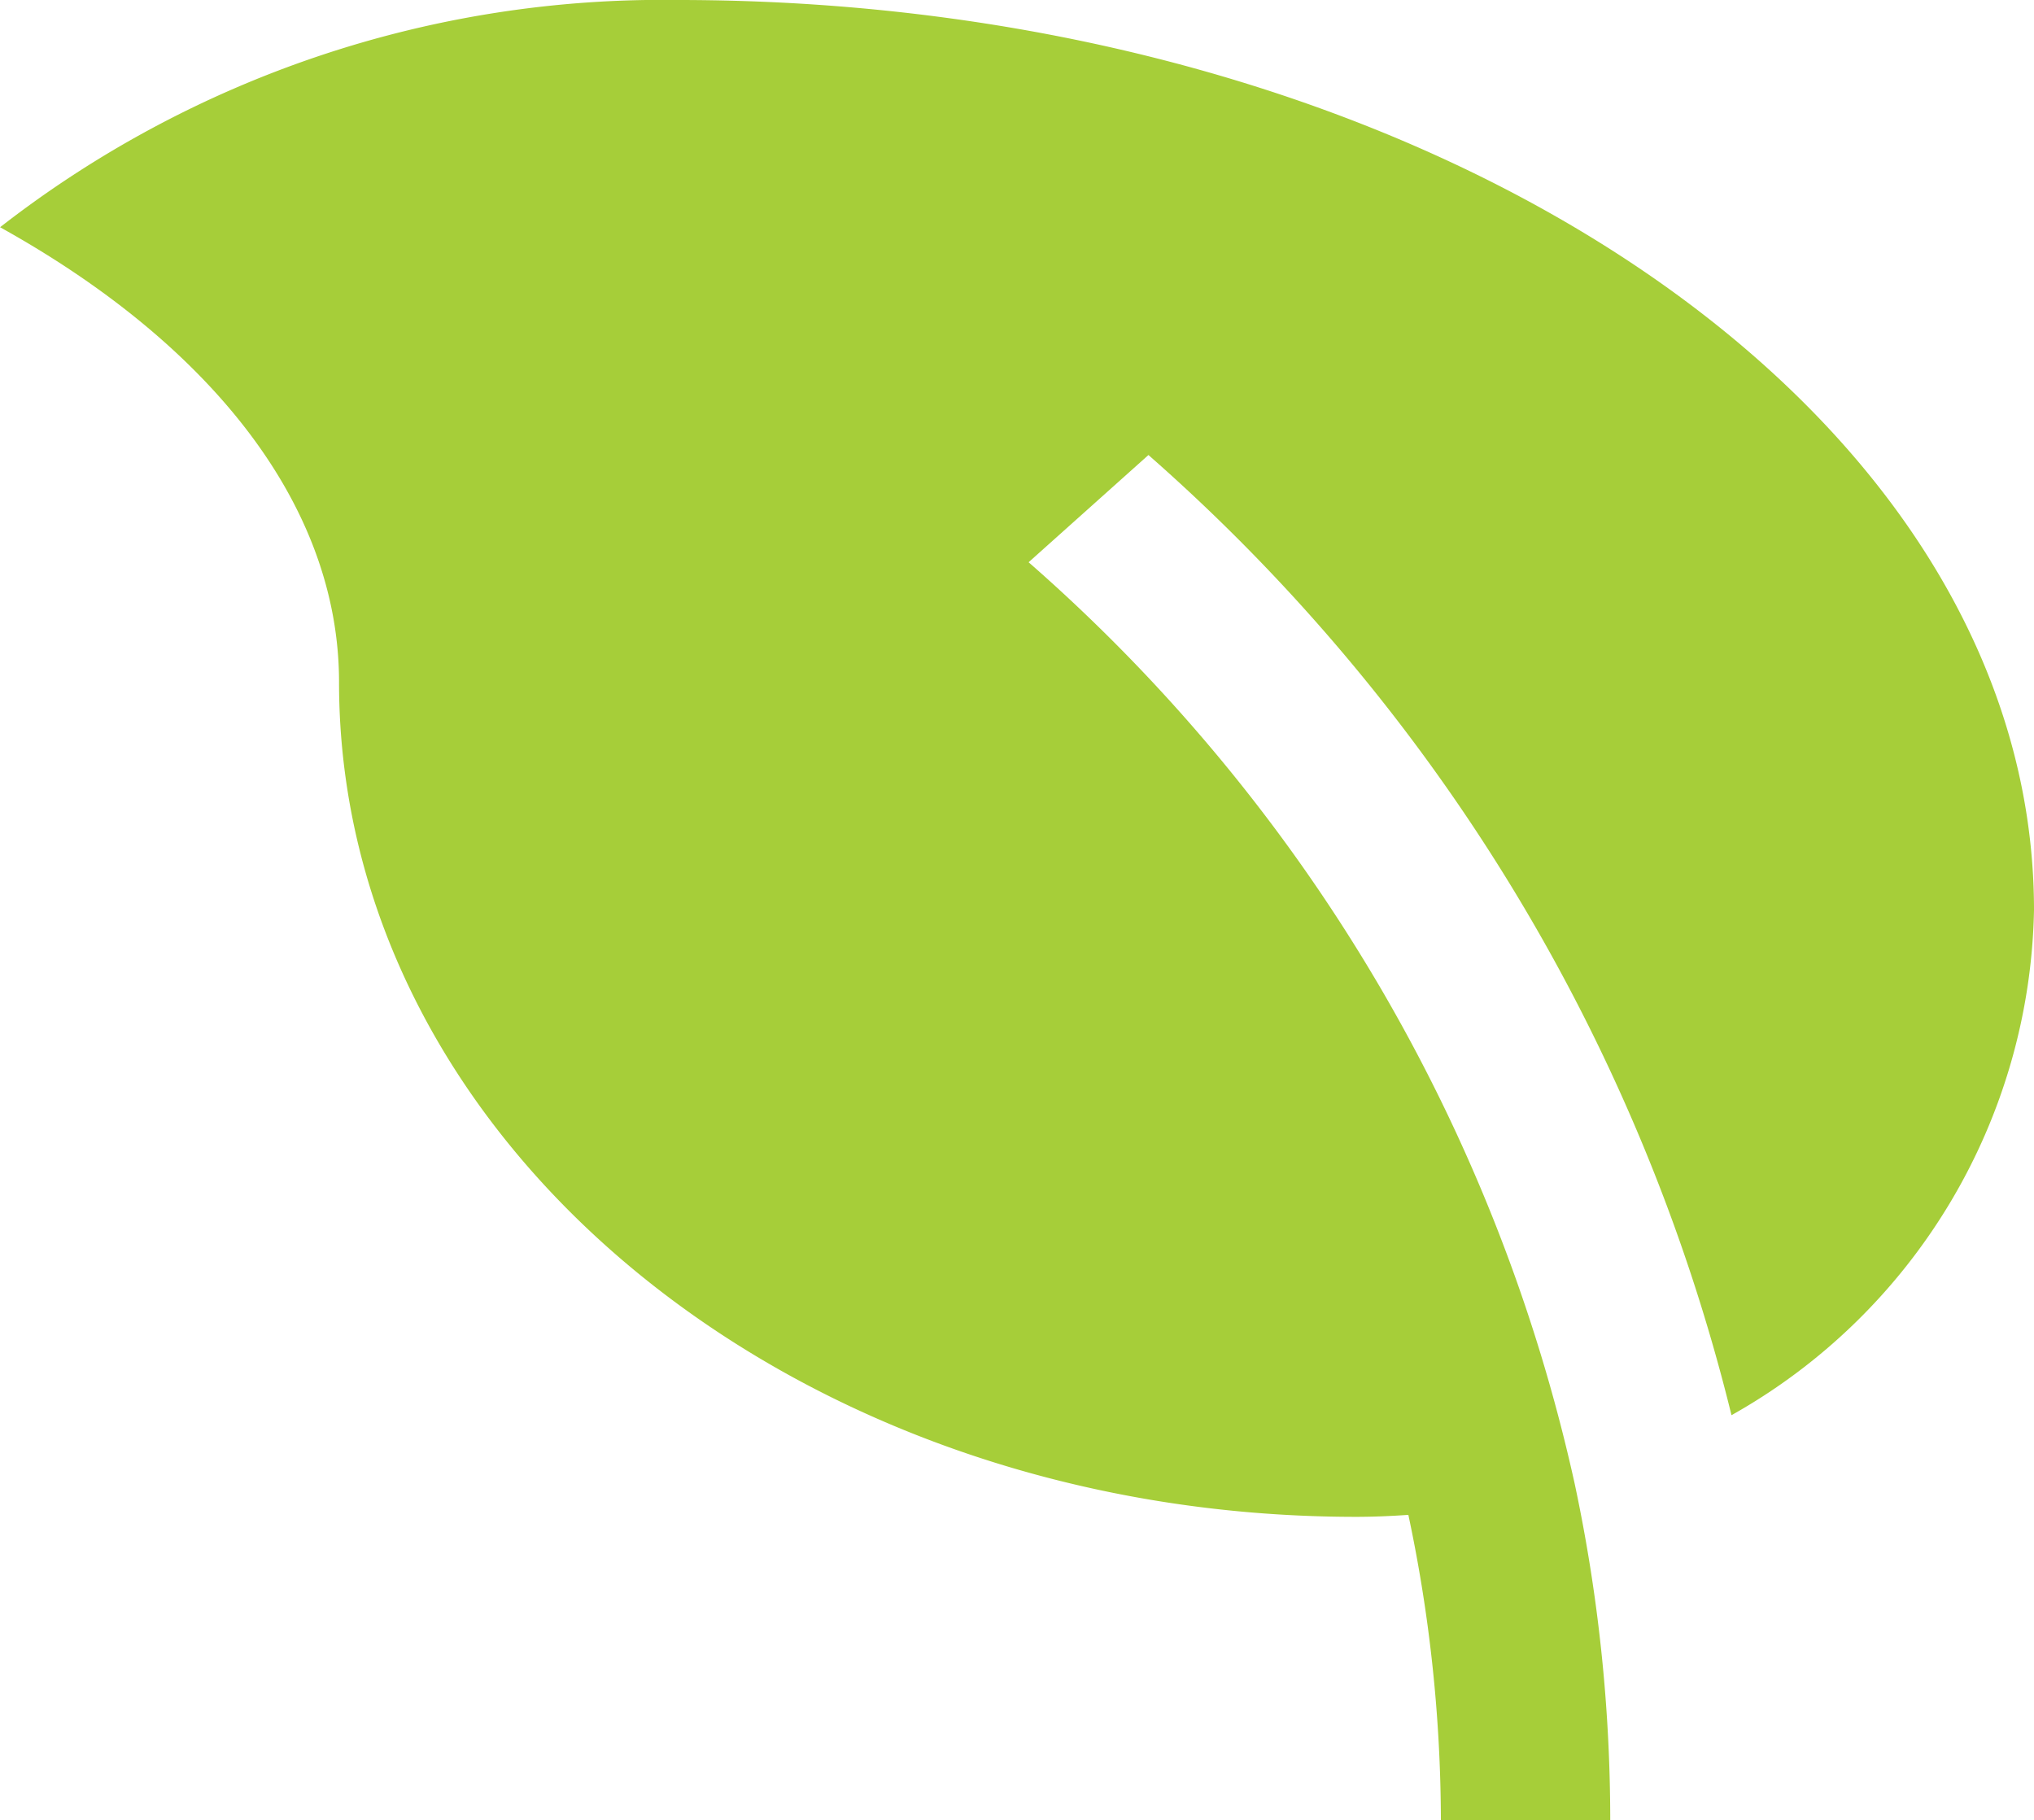
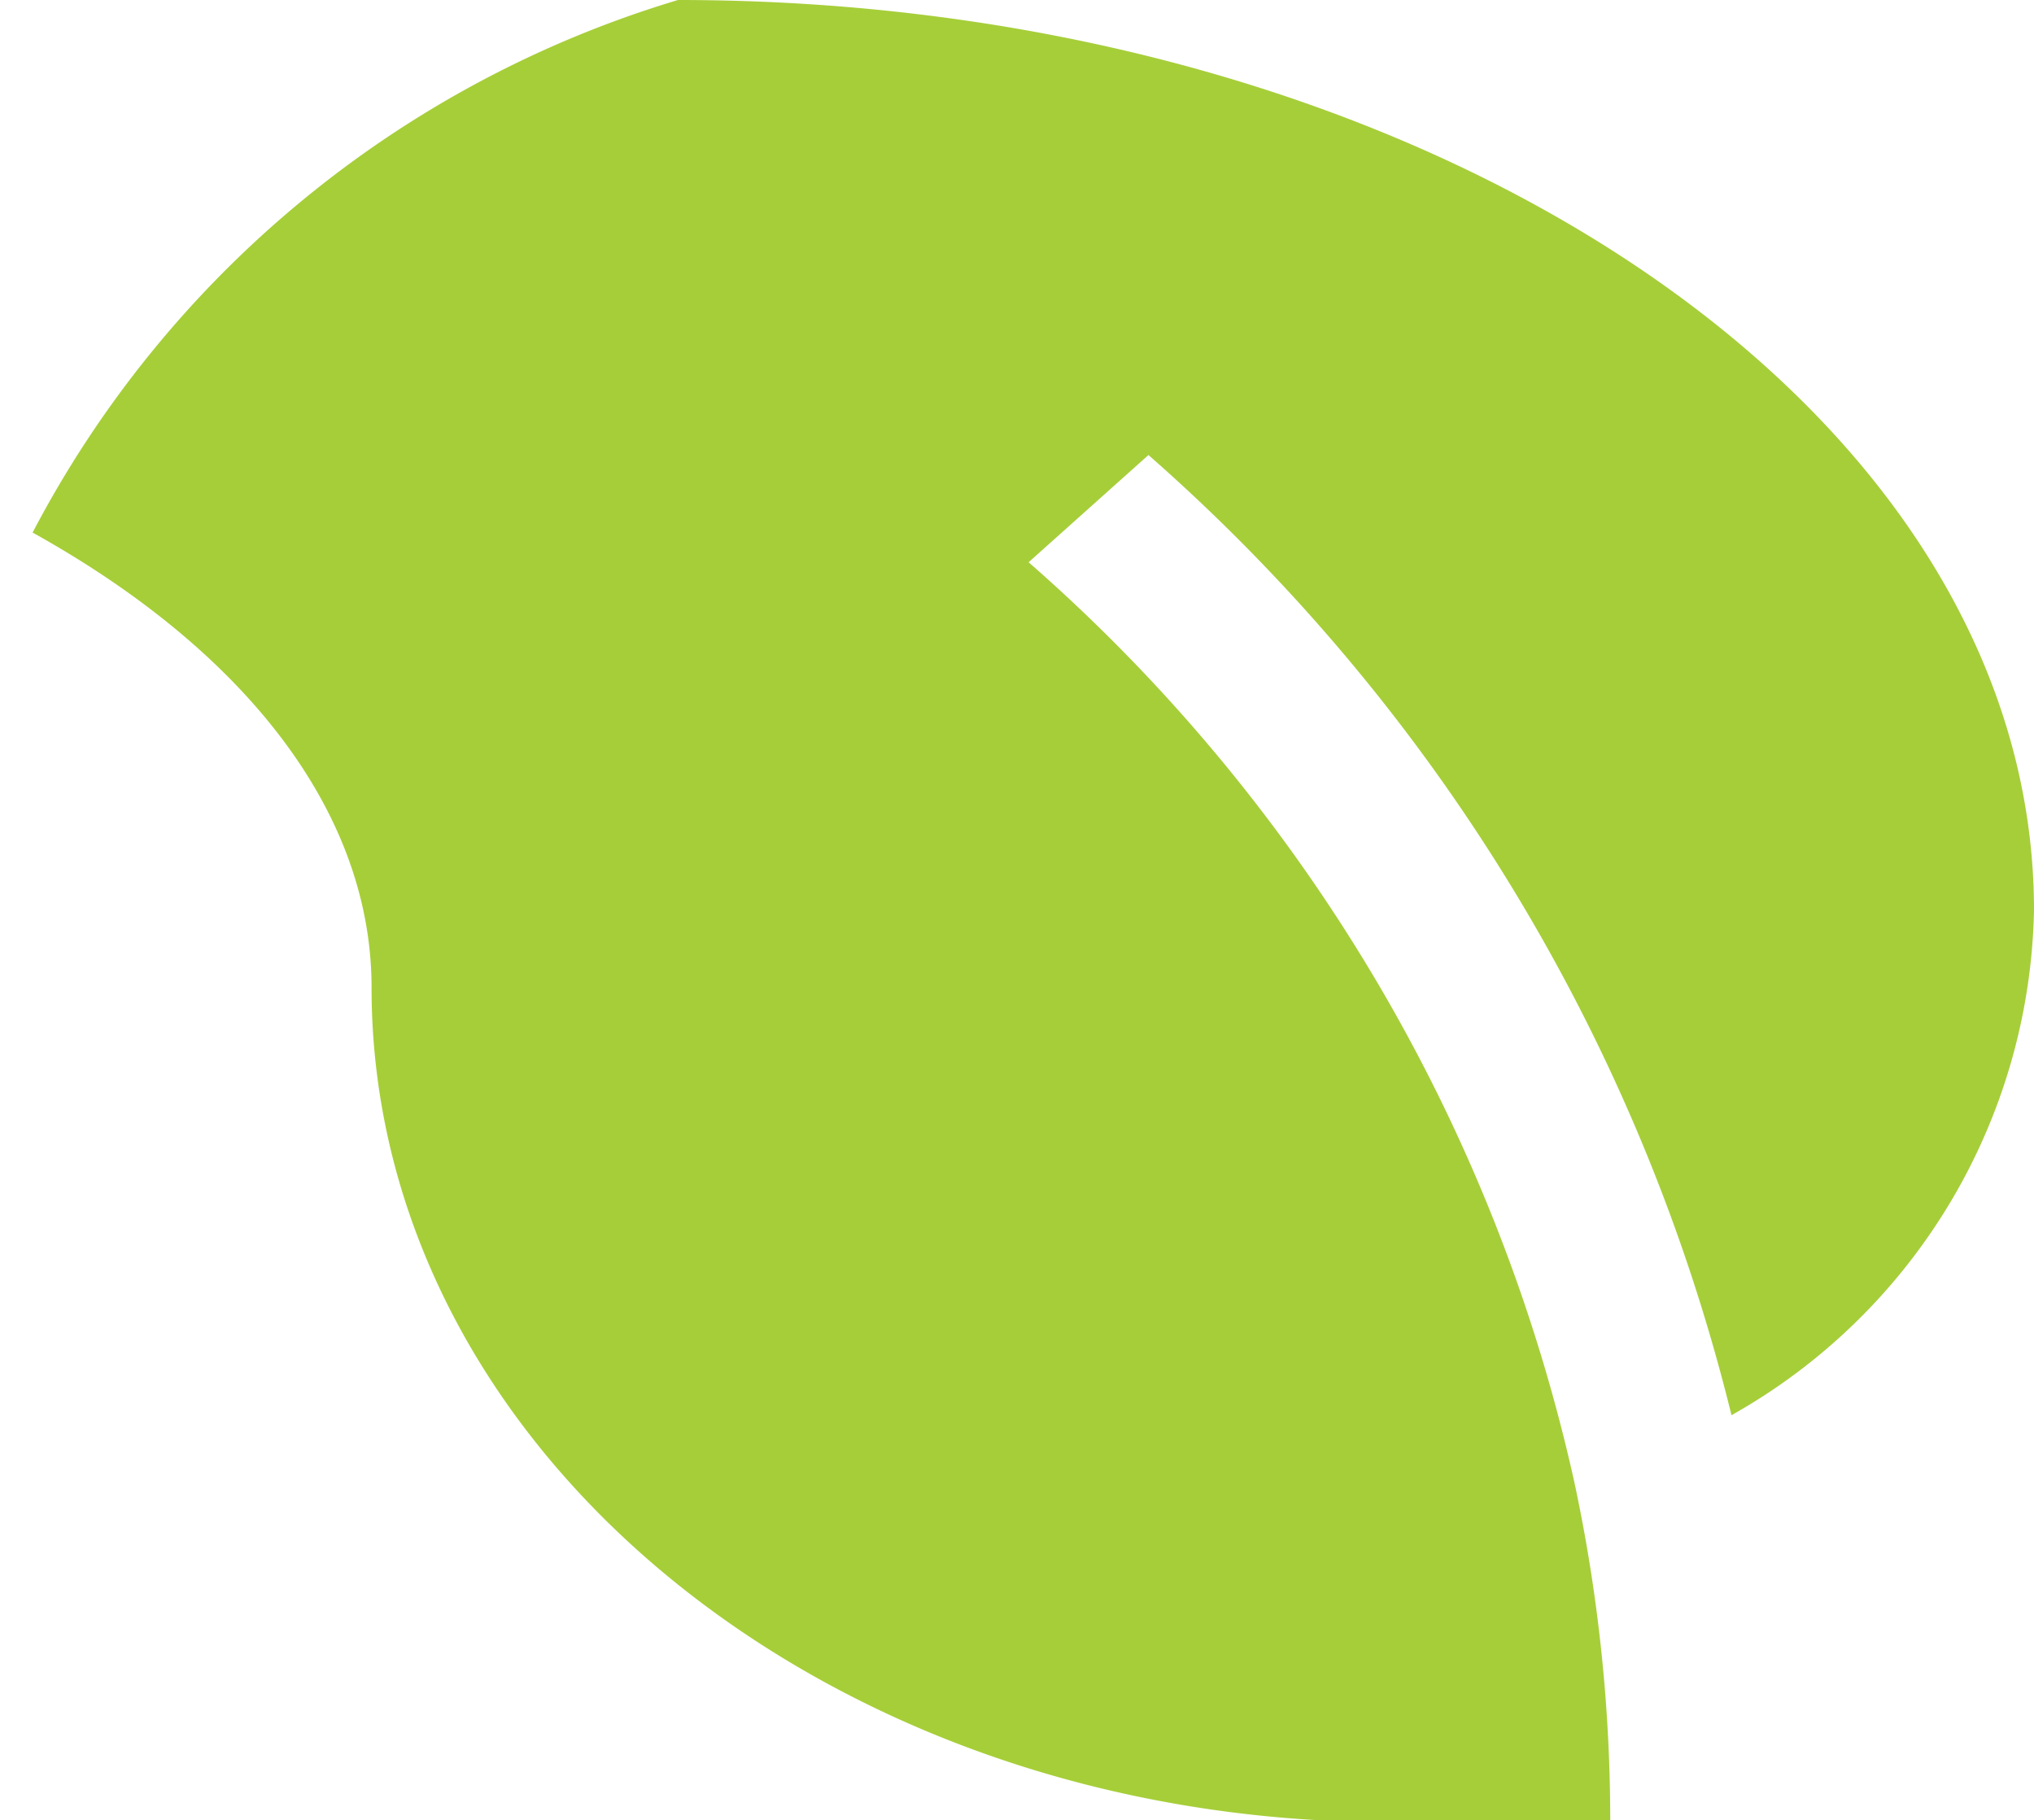
<svg xmlns="http://www.w3.org/2000/svg" width="25.833" height="23.118" viewBox="0 0 25.833 23.118">
-   <path id="leaves_leaf_plant_plant_leaf_i_solid_2" data-name="leaves, leaf, plant, plant leaf, i, solid, 2" d="M28.3,33.118a18.763,18.763,0,0,0-.413-3.878c-.219.015-.44.025-.663.025-7.132,0-12.918-4.745-12.918-10.6,0-2.258-1.642-4.3-4.305-5.779A13.688,13.688,0,0,1,18.611,10c9.511,0,17.222,5.175,17.222,11.559a7.522,7.522,0,0,1-3.842,6.415,23.761,23.761,0,0,0-7.405-12.195l-1.522,1.362A21.792,21.792,0,0,1,30,28.847a20.516,20.516,0,0,1,.451,4.27H28.3Z" transform="translate(-10 -10)" fill="#a6ce39" />
+   <path id="leaves_leaf_plant_plant_leaf_i_solid_2" data-name="leaves, leaf, plant, plant leaf, i, solid, 2" d="M28.3,33.118c-.219.015-.44.025-.663.025-7.132,0-12.918-4.745-12.918-10.6,0-2.258-1.642-4.3-4.305-5.779A13.688,13.688,0,0,1,18.611,10c9.511,0,17.222,5.175,17.222,11.559a7.522,7.522,0,0,1-3.842,6.415,23.761,23.761,0,0,0-7.405-12.195l-1.522,1.362A21.792,21.792,0,0,1,30,28.847a20.516,20.516,0,0,1,.451,4.27H28.3Z" transform="translate(-10 -10)" fill="#a6ce39" />
</svg>